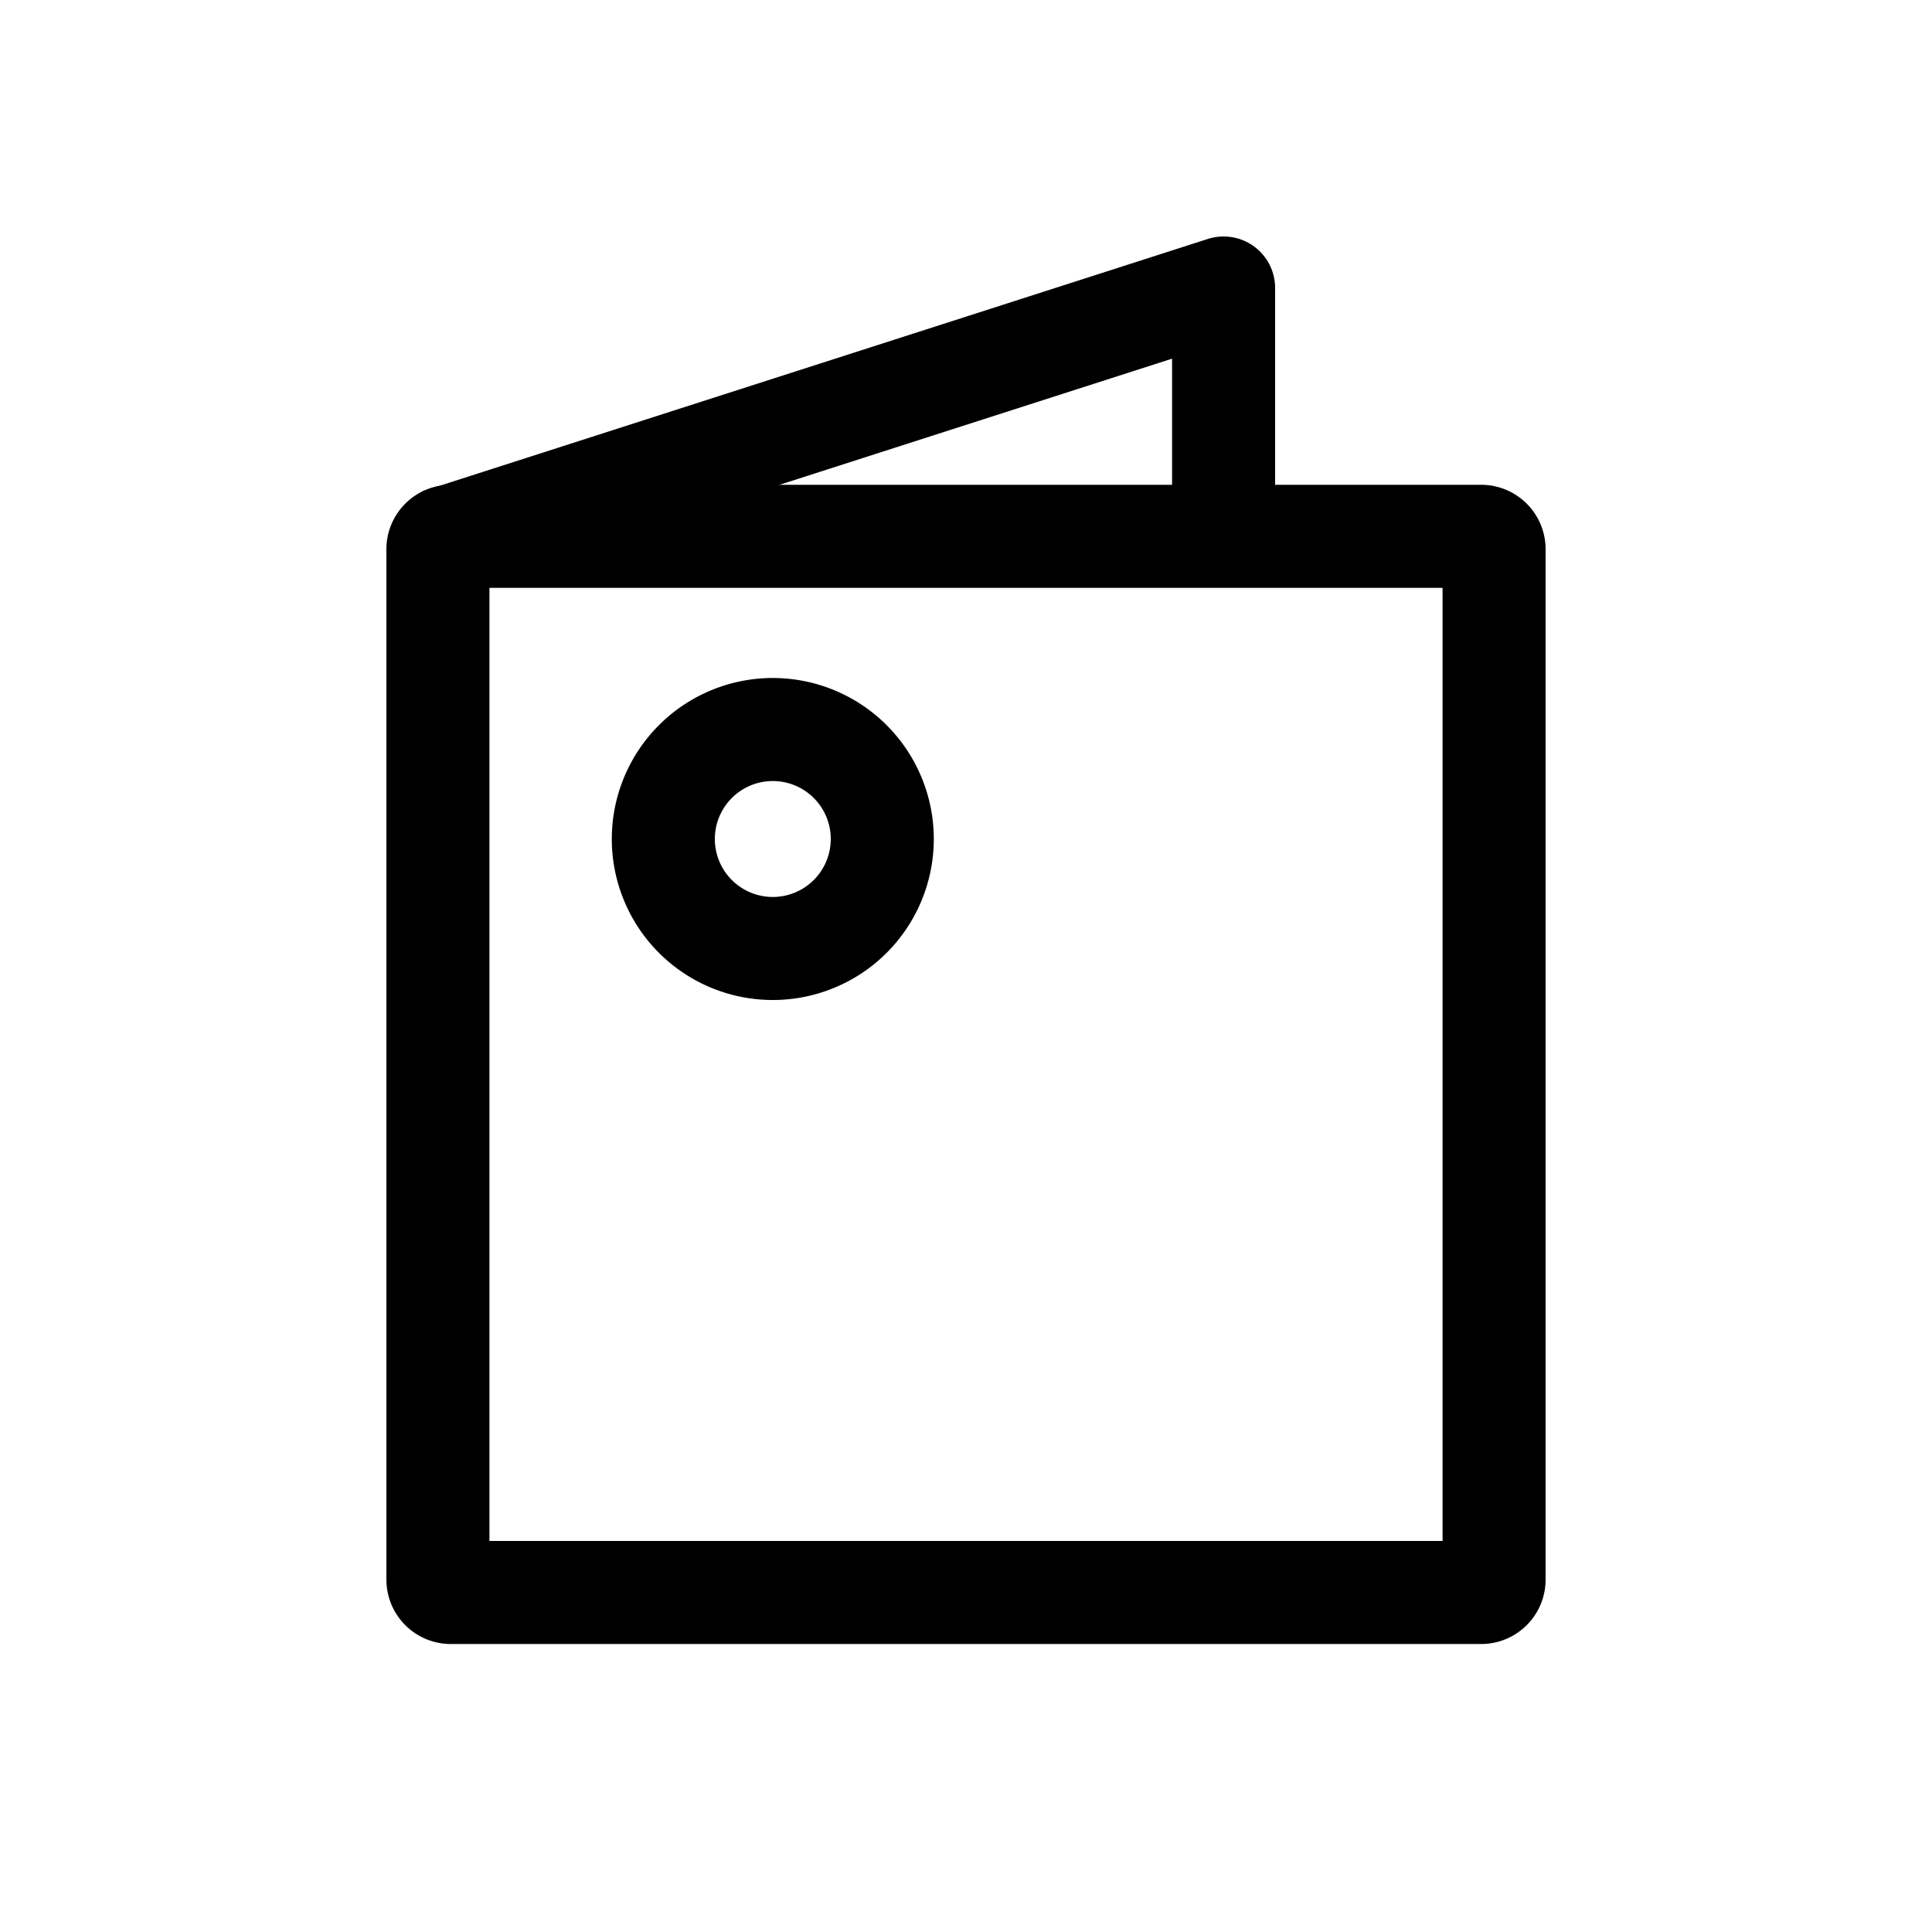
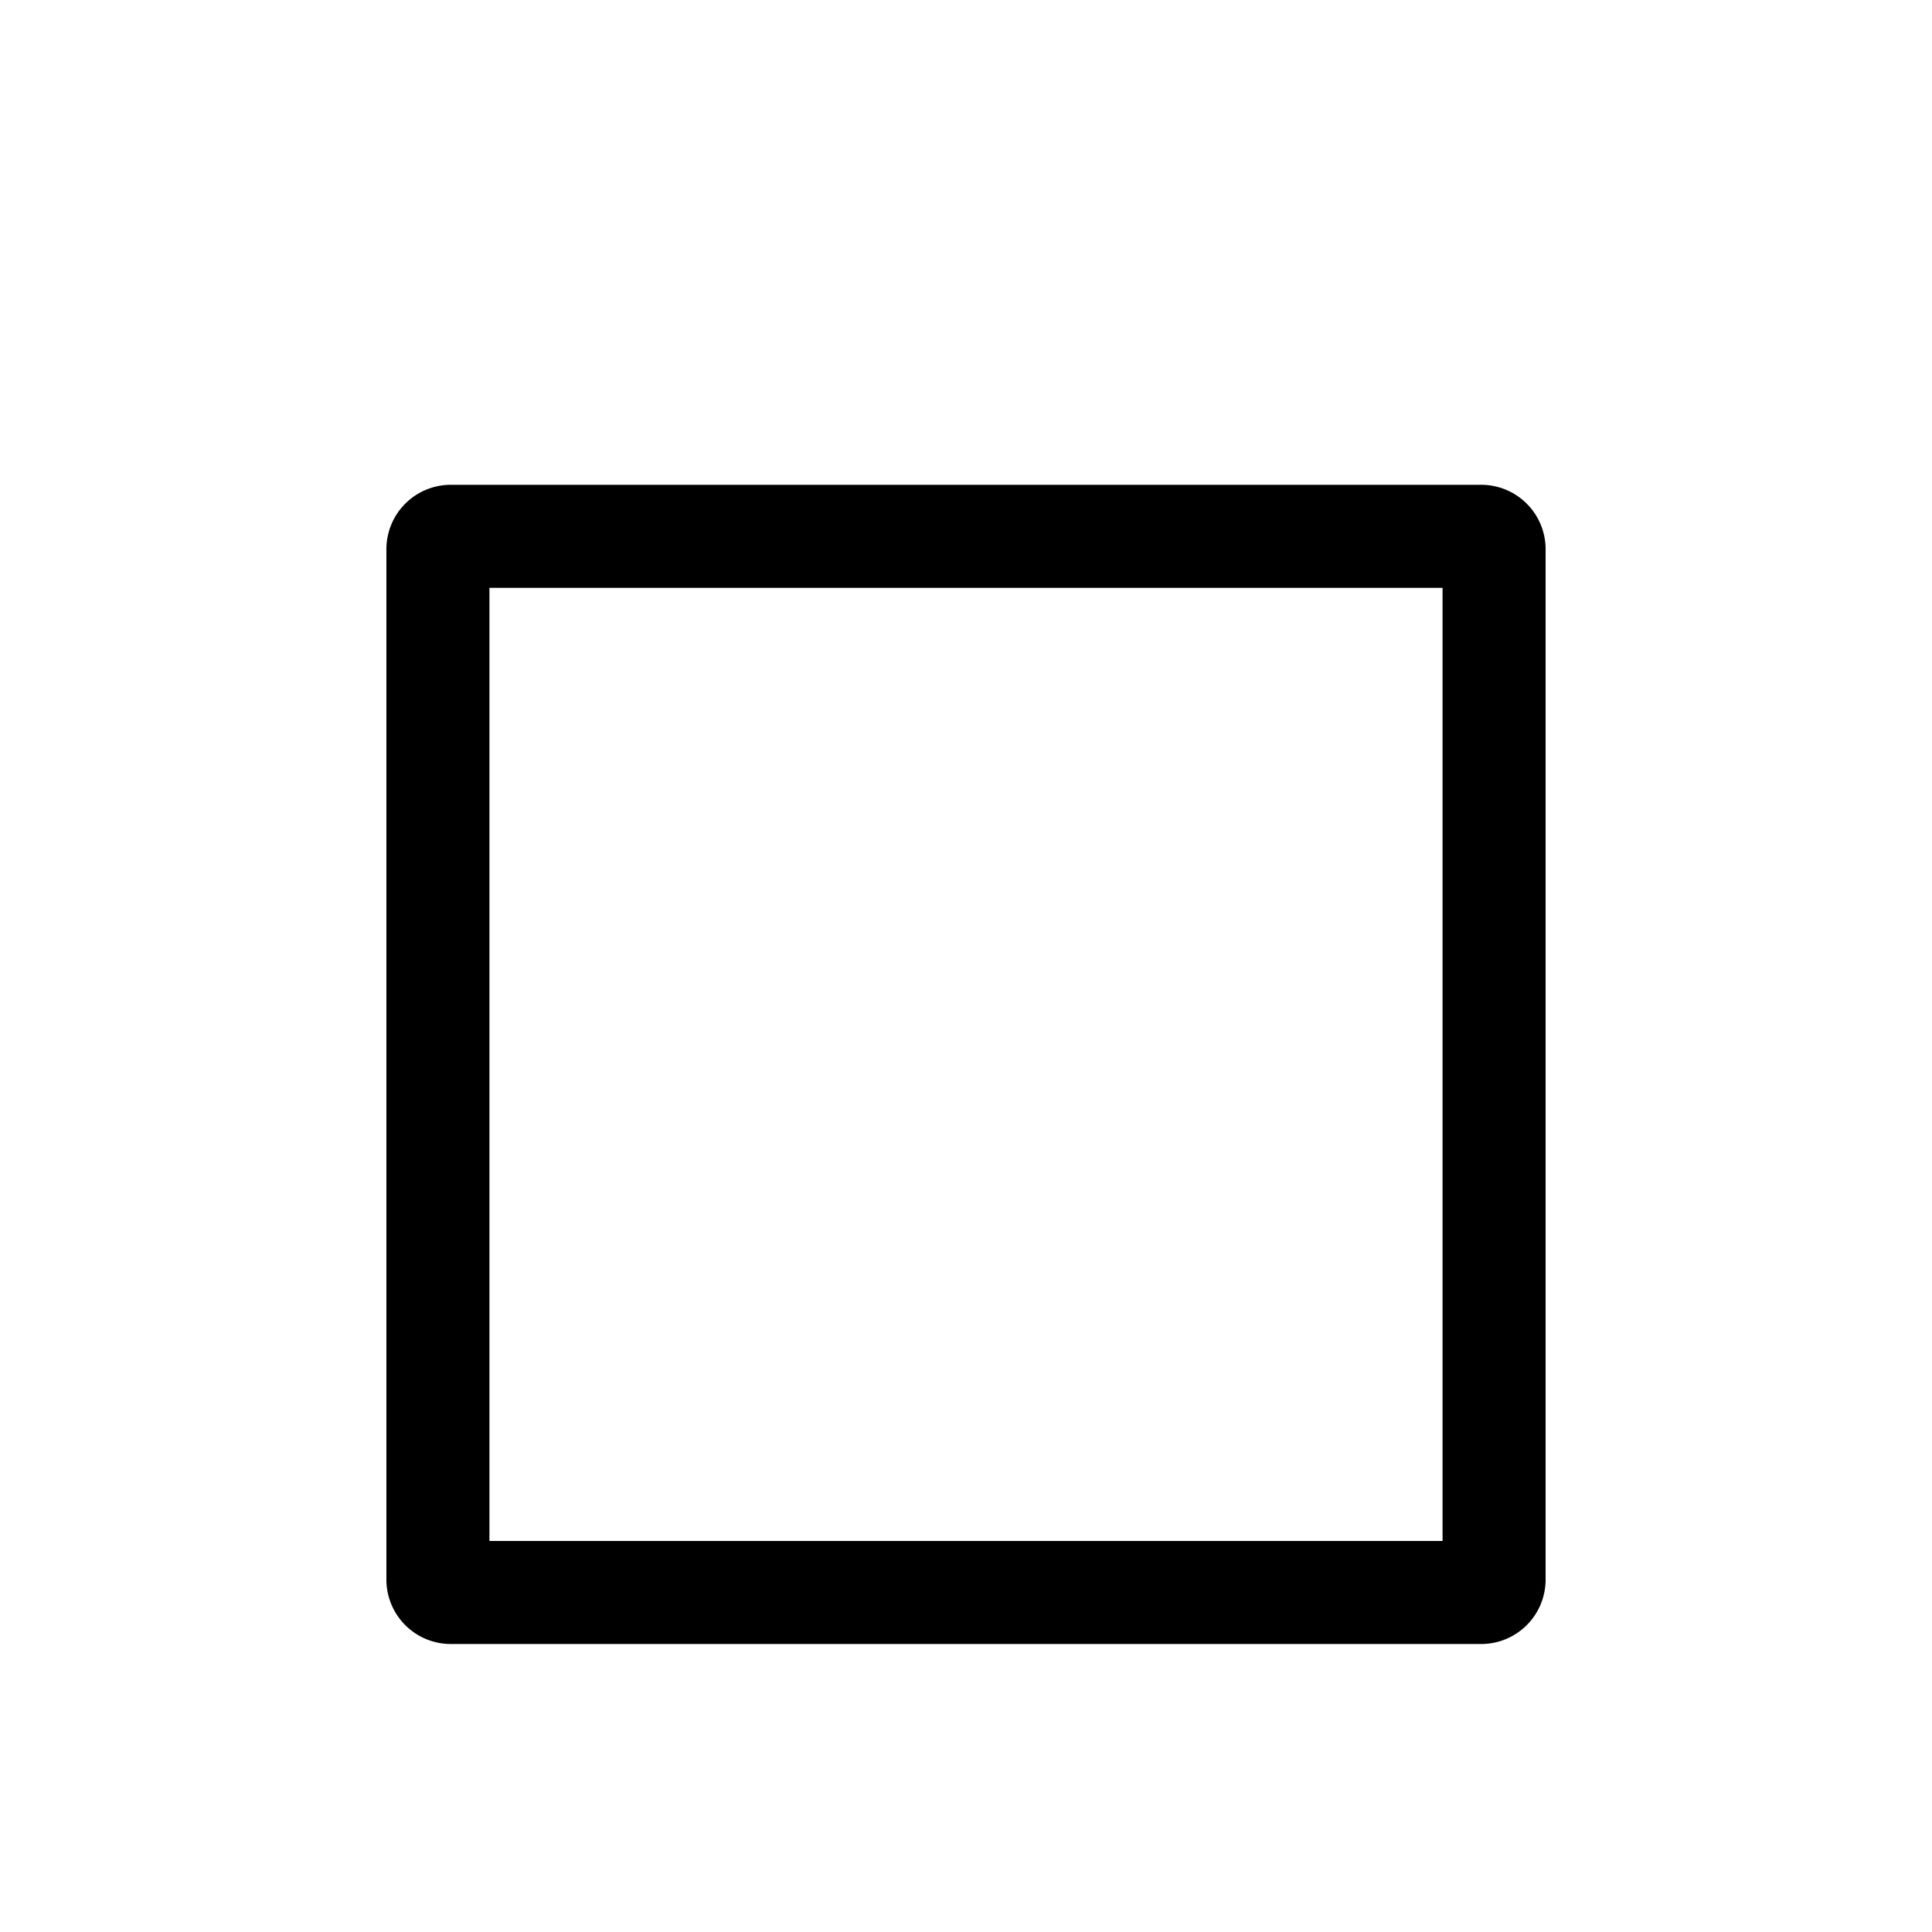
<svg xmlns="http://www.w3.org/2000/svg" viewBox="0 0 30 30">
-   <path d="m12 12.128a.9.9 0 1 1 -.9.9.9.9 0 0 1 .9-.9m0-1.6a2.5 2.5 0 1 0 2.5 2.5 2.5 2.5 0 0 0 -2.5-2.5z" />
-   <path d="m19 8.443v-3.971l-12.2 3.92" fill="none" stroke="#000" stroke-linejoin="round" stroke-width="1.6" />
  <path d="m22.4 9.128v14.8h-14.8v-14.8zm.6-1.6h-16a1 1 0 0 0 -1 1v16a1 1 0 0 0 1 1h16a1 1 0 0 0 1-1v-16a1 1 0 0 0 -1-1z" />
</svg>